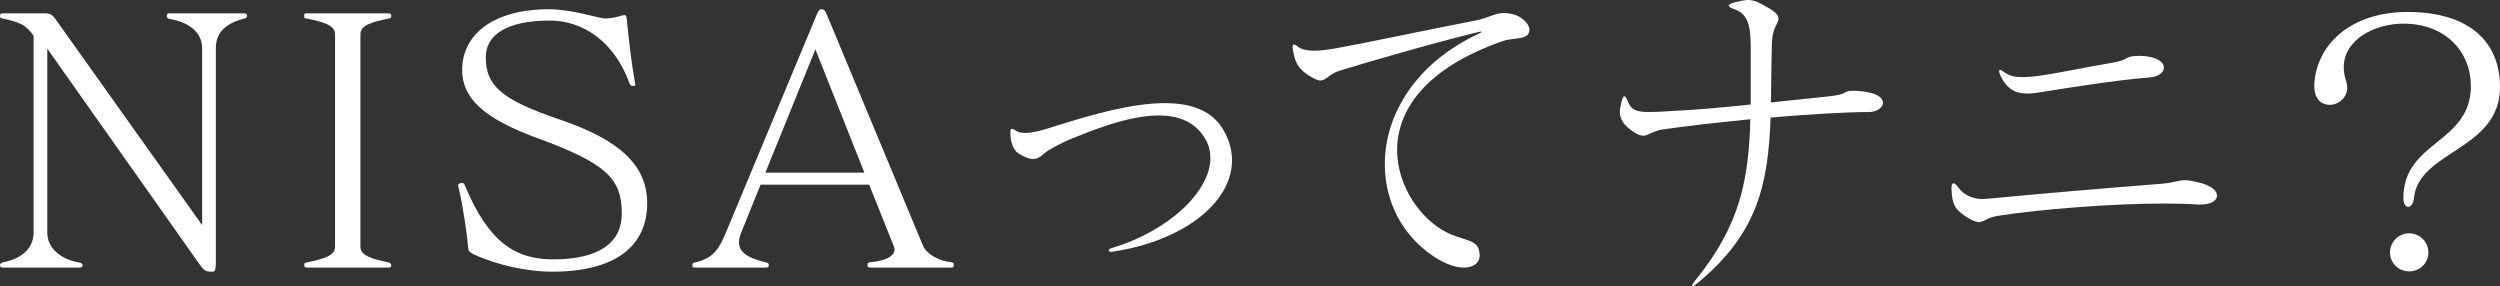
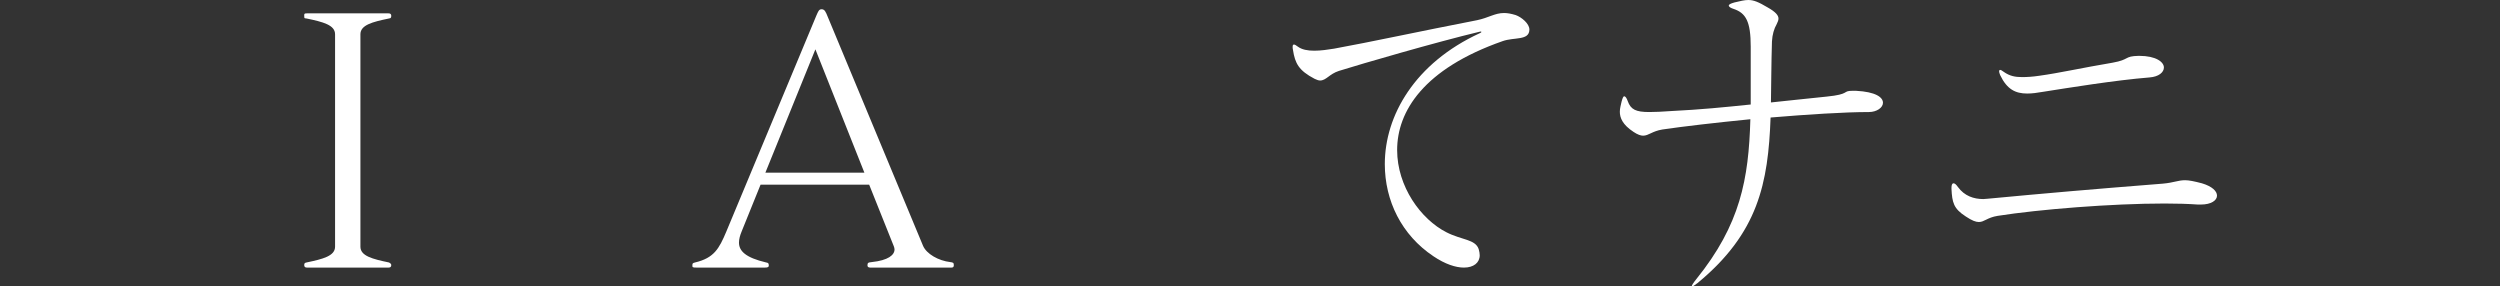
<svg xmlns="http://www.w3.org/2000/svg" id="_レイヤー_2" data-name="レイヤー 2" viewBox="0 0 474.303 54.342">
  <rect x="0" y="0" width="474.303" height="54.342" fill="#333333" stroke="none" />
  <defs>
    <style>
      .cls-1 {
        fill: #fff;
        stroke-width: 0px;
      }
    </style>
  </defs>
  <g id="web">
    <g>
-       <path class="cls-1" d="M46.151,3.575c-3.445.91-5.2,2.665-5.2,5.59v40.172c0,1.69-.065,2.21-.65,2.21-1.43,0-1.625-.26-2.6-1.625L8.97,9.23v34.907c0,2.86,2.405,5.005,5.98,5.655.39.065.715.195.715.52s-.195.455-.52.455H.52c-.325,0-.52-.13-.52-.455s.325-.455.455-.52c3.9-.715,5.915-2.86,5.915-5.655V6.76c-1.43-2.015-2.665-2.6-5.915-3.25-.26-.065-.455-.065-.455-.52,0-.39.195-.455.52-.455h8.125c.975,0,1.43.455,1.885,1.105l27.821,39.067V9.165c0-2.99-2.405-4.94-6.24-5.59-.13-.065-.455-.065-.455-.585,0-.39.195-.455.52-.455h14.17c.325,0,.52.13.52.455,0,.455-.325.455-.715.585Z" />
      <path class="cls-1" d="M73.709,50.767h-15.47c-.325,0-.52-.13-.52-.455s.065-.455.455-.52c3.12-.65,5.395-1.235,5.395-2.99V6.5c0-1.755-2.275-2.34-5.395-2.99-.39-.065-.455.065-.455-.52v-.13c0-.26.065-.325.52-.325h15.47c.325,0,.521.13.521.455,0,.585-.325.455-.455.52-3.12.65-5.396,1.235-5.396,2.99v40.302c0,1.755,2.275,2.34,5.396,2.99.13.065.455.195.455.52s-.195.455-.521.455Z" />
-       <path class="cls-1" d="M104.713,51.547c-4.55,0-10.465-1.235-14.885-3.315-.325-.195-.91-.455-.975-.975-.195-2.535-1.04-8.385-1.885-11.831,0-.065-.065-.13-.065-.195,0-.26.195-.39.52-.52.325,0,.585,0,.715.325,4.485,10.855,9.555,14.171,16.835,14.171,8.905,0,13-3.315,13-8.71,0-6.76-3.185-9.555-15.861-14.236-10.335-3.77-14.43-7.605-14.43-13,0-6.5,5.59-11.506,16.51-11.506,4.355,0,9.491,1.755,10.661,1.755.975,0,2.405-.325,2.99-.52.26-.065.455-.13.585-.13.26,0,.39.13.455.52.455,4.745,1.04,9.36,1.625,12.545,0,0,.065.065.065.13s-.13.195-.325.26c-.195,0-.325,0-.455-.065-.13-.065-.26-.195-.325-.325-2.86-8.06-8.905-12.025-15.146-12.025-8.32,0-12.156,2.795-12.156,6.955,0,5.46,2.99,8.06,14.041,11.83,11.505,3.9,16.576,8.776,16.576,15.861,0,7.93-5.72,13-18.071,13Z" />
      <path class="cls-1" d="M180.503,50.767h-15.406c-.39,0-.52-.195-.52-.39,0-.52.13-.585.78-.65,3.185-.325,4.355-1.365,4.355-2.405,0-.195-.065-.39-.13-.585l-4.68-11.701h-20.606l-3.575,8.84c-.325.78-.52,1.495-.52,2.145,0,1.625,1.3,2.86,5.135,3.77.39.065.521.13.521.585,0,.325-.26.39-.78.39h-12.936c-.78,0-.78-.065-.78-.39,0-.455.065-.455.52-.585,3.575-.845,4.55-2.6,5.915-5.85L154.893,2.925c.325-.715.455-1.17.975-1.17.585,0,.78.455,1.17,1.43l18.071,43.422c.65,1.56,2.925,2.86,5.2,3.12.52.065.65.13.65.585,0,.325-.13.455-.455.455ZM154.697,9.36l-9.49,23.401h18.786l-9.295-23.401Z" />
-       <path class="cls-1" d="M233.737,30.421c0,8.06-9.295,15.276-22.426,17.291-.13,0-.325.065-.455.065-.325,0-.52-.13-.52-.26s.26-.39.78-.52c10.726-3.25,18.526-10.725,18.526-17.031,0-1.17-.26-2.34-.845-3.38-1.885-3.445-5.135-4.68-8.97-4.68-5.655,0-12.48,2.73-17.485,4.81-.715.325-3.575,1.755-4.16,2.34-.78.715-1.43,1.105-2.21,1.105-.715,0-1.56-.325-2.73-1.04-1.04-.65-1.56-2.275-1.56-3.9,0-.585.065-.78.325-.78.13,0,.325.065.585.26.52.39,1.17.52,1.885.52,1.625,0,3.771-.65,6.175-1.43,6.63-2.08,14.106-4.225,20.346-4.225,4.94,0,9.1,1.365,11.245,5.33,1.04,1.82,1.495,3.705,1.495,5.525Z" />
      <path class="cls-1" d="M285.088,7.8c-15.016,5.265-20.021,13.325-20.021,20.671,0,6.891,4.485,13.131,9.36,15.601,2.925,1.495,5.46,1.3,6.11,3.185.13.455.195.845.195,1.17,0,1.43-1.17,2.34-2.99,2.34-1.56,0-3.575-.65-5.785-2.145-6.045-4.03-9.23-10.531-9.23-17.486,0-9.231,5.72-19.176,18.006-24.831.195-.065.325-.195.325-.26,0,0-.065-.065-.195-.065-.065,0-.13.065-.26.065-8.125,1.95-22.231,6.045-26.586,7.41-1.82.585-2.405,1.82-3.575,1.82-.26,0-.65-.13-1.04-.325-2.99-1.56-3.706-2.925-4.095-5.46-.065-.26-.065-.455-.065-.585,0-.325.065-.455.26-.455.13,0,.39.13.715.39.78.585,1.885.78,3.12.78s2.6-.195,3.77-.39c6.825-1.235,16.056-3.25,27.106-5.395,2.21-.455,3.38-1.365,5.135-1.365.65,0,1.365.13,2.21.39,1.105.39,2.6,1.625,2.6,2.73v.065c-.065,2.08-2.86,1.365-5.07,2.145Z" />
      <path class="cls-1" d="M335.917,22.296c-.455,12.481-2.34,21.906-13.845,31.396-.585.455-.91.65-1.04.65q-.065,0-.065-.065c0-.13.26-.585.845-1.3,8.386-10.4,9.945-18.981,10.271-30.356-6.565.65-12.74,1.365-16.706,1.95-1.95.325-2.6,1.17-3.64,1.17-.455,0-1.04-.195-1.82-.715-2.08-1.365-2.6-2.665-2.6-3.835,0-.65.195-1.235.325-1.885.195-.715.325-1.04.52-1.04s.455.325.65.91c.585,1.625,1.56,2.08,4.095,2.08,1.105,0,2.47-.065,4.29-.195,5.331-.26,9.946-.715,14.951-1.235v-10.985c0-4.745-.91-6.37-3.25-7.15-.585-.195-.91-.39-.91-.65,0-.195.39-.39,1.105-.585,1.105-.26,1.885-.455,2.6-.455,1.04,0,1.95.39,3.706,1.43,1.495.845,2.015,1.495,2.015,2.08,0,.325-.13.65-.325,1.04-.52.91-.845,2.015-.91,3.315-.13,4.16-.13,7.995-.195,11.57,3.185-.325,6.63-.715,10.53-1.105,4.615-.455,2.925-1.105,4.94-1.105h.65c3.77.195,5.135,1.235,5.135,2.275,0,.91-1.17,1.755-2.666,1.755-4.615,0-11.635.455-18.656,1.04Z" />
      <path class="cls-1" d="M420.613,37.116c0,.91-1.105,1.69-3.055,1.69h-.585c-1.82-.13-3.965-.195-6.305-.195-10.01,0-23.791,1.105-31.656,2.34-2.015.325-2.535,1.17-3.575,1.17-.585,0-1.3-.26-2.47-1.04-2.34-1.495-2.601-2.665-2.73-5.265v-.195c0-.52.13-.845.39-.845s.52.26.845.715c1.235,1.69,2.99,2.275,4.81,2.275.26,0,.585-.065.845-.065,11.05-1.04,19.24-1.755,33.216-2.86,2.146-.195,2.86-.65,4.226-.65.715,0,1.69.195,3.185.585,1.95.585,2.86,1.495,2.86,2.34ZM387.592,17.421c-1.105.195-2.08.325-2.99.325-2.21,0-3.835-.78-5.135-3.51-.13-.325-.195-.585-.195-.715s.065-.26.195-.26.39.13.715.39c1.105.78,2.146.975,3.445.975.975,0,2.015-.065,3.315-.26,3.771-.52,8.061-1.495,13.846-2.47,3.315-.585,2.145-1.235,4.94-1.3h.13c3.185,0,4.68,1.17,4.68,2.21,0,.91-.975,1.755-2.73,1.885-6.5.52-15.666,2.015-20.215,2.73Z" />
-       <path class="cls-1" d="M457.987,37.506c-.13,1.17-.65,1.755-1.105,1.755s-.91-.585-.91-1.69c0-10.856,12.806-10.336,12.806-21.256,0-6.435-4.745-11.83-12.806-11.83-5.46,0-11.31,3.055-11.31,8.255,0,.845.13,1.755.455,2.665.13.455.195.845.195,1.235,0,1.885-1.625,3.25-3.315,3.25-.195,0-.39,0-.585-.065-1.755-.325-2.34-1.885-2.34-3.445v-.52c.52-7.54,7.02-13.586,17.681-13.586,12.025,0,17.551,5.915,17.551,14.236,0,11.96-15.406,12.091-16.316,20.996ZM457.077,51.482c-2.015,0-3.641-1.56-3.641-3.575s1.625-3.64,3.641-3.64,3.64,1.625,3.64,3.64-1.625,3.575-3.64,3.575Z" />
    </g>
  </g>
</svg>